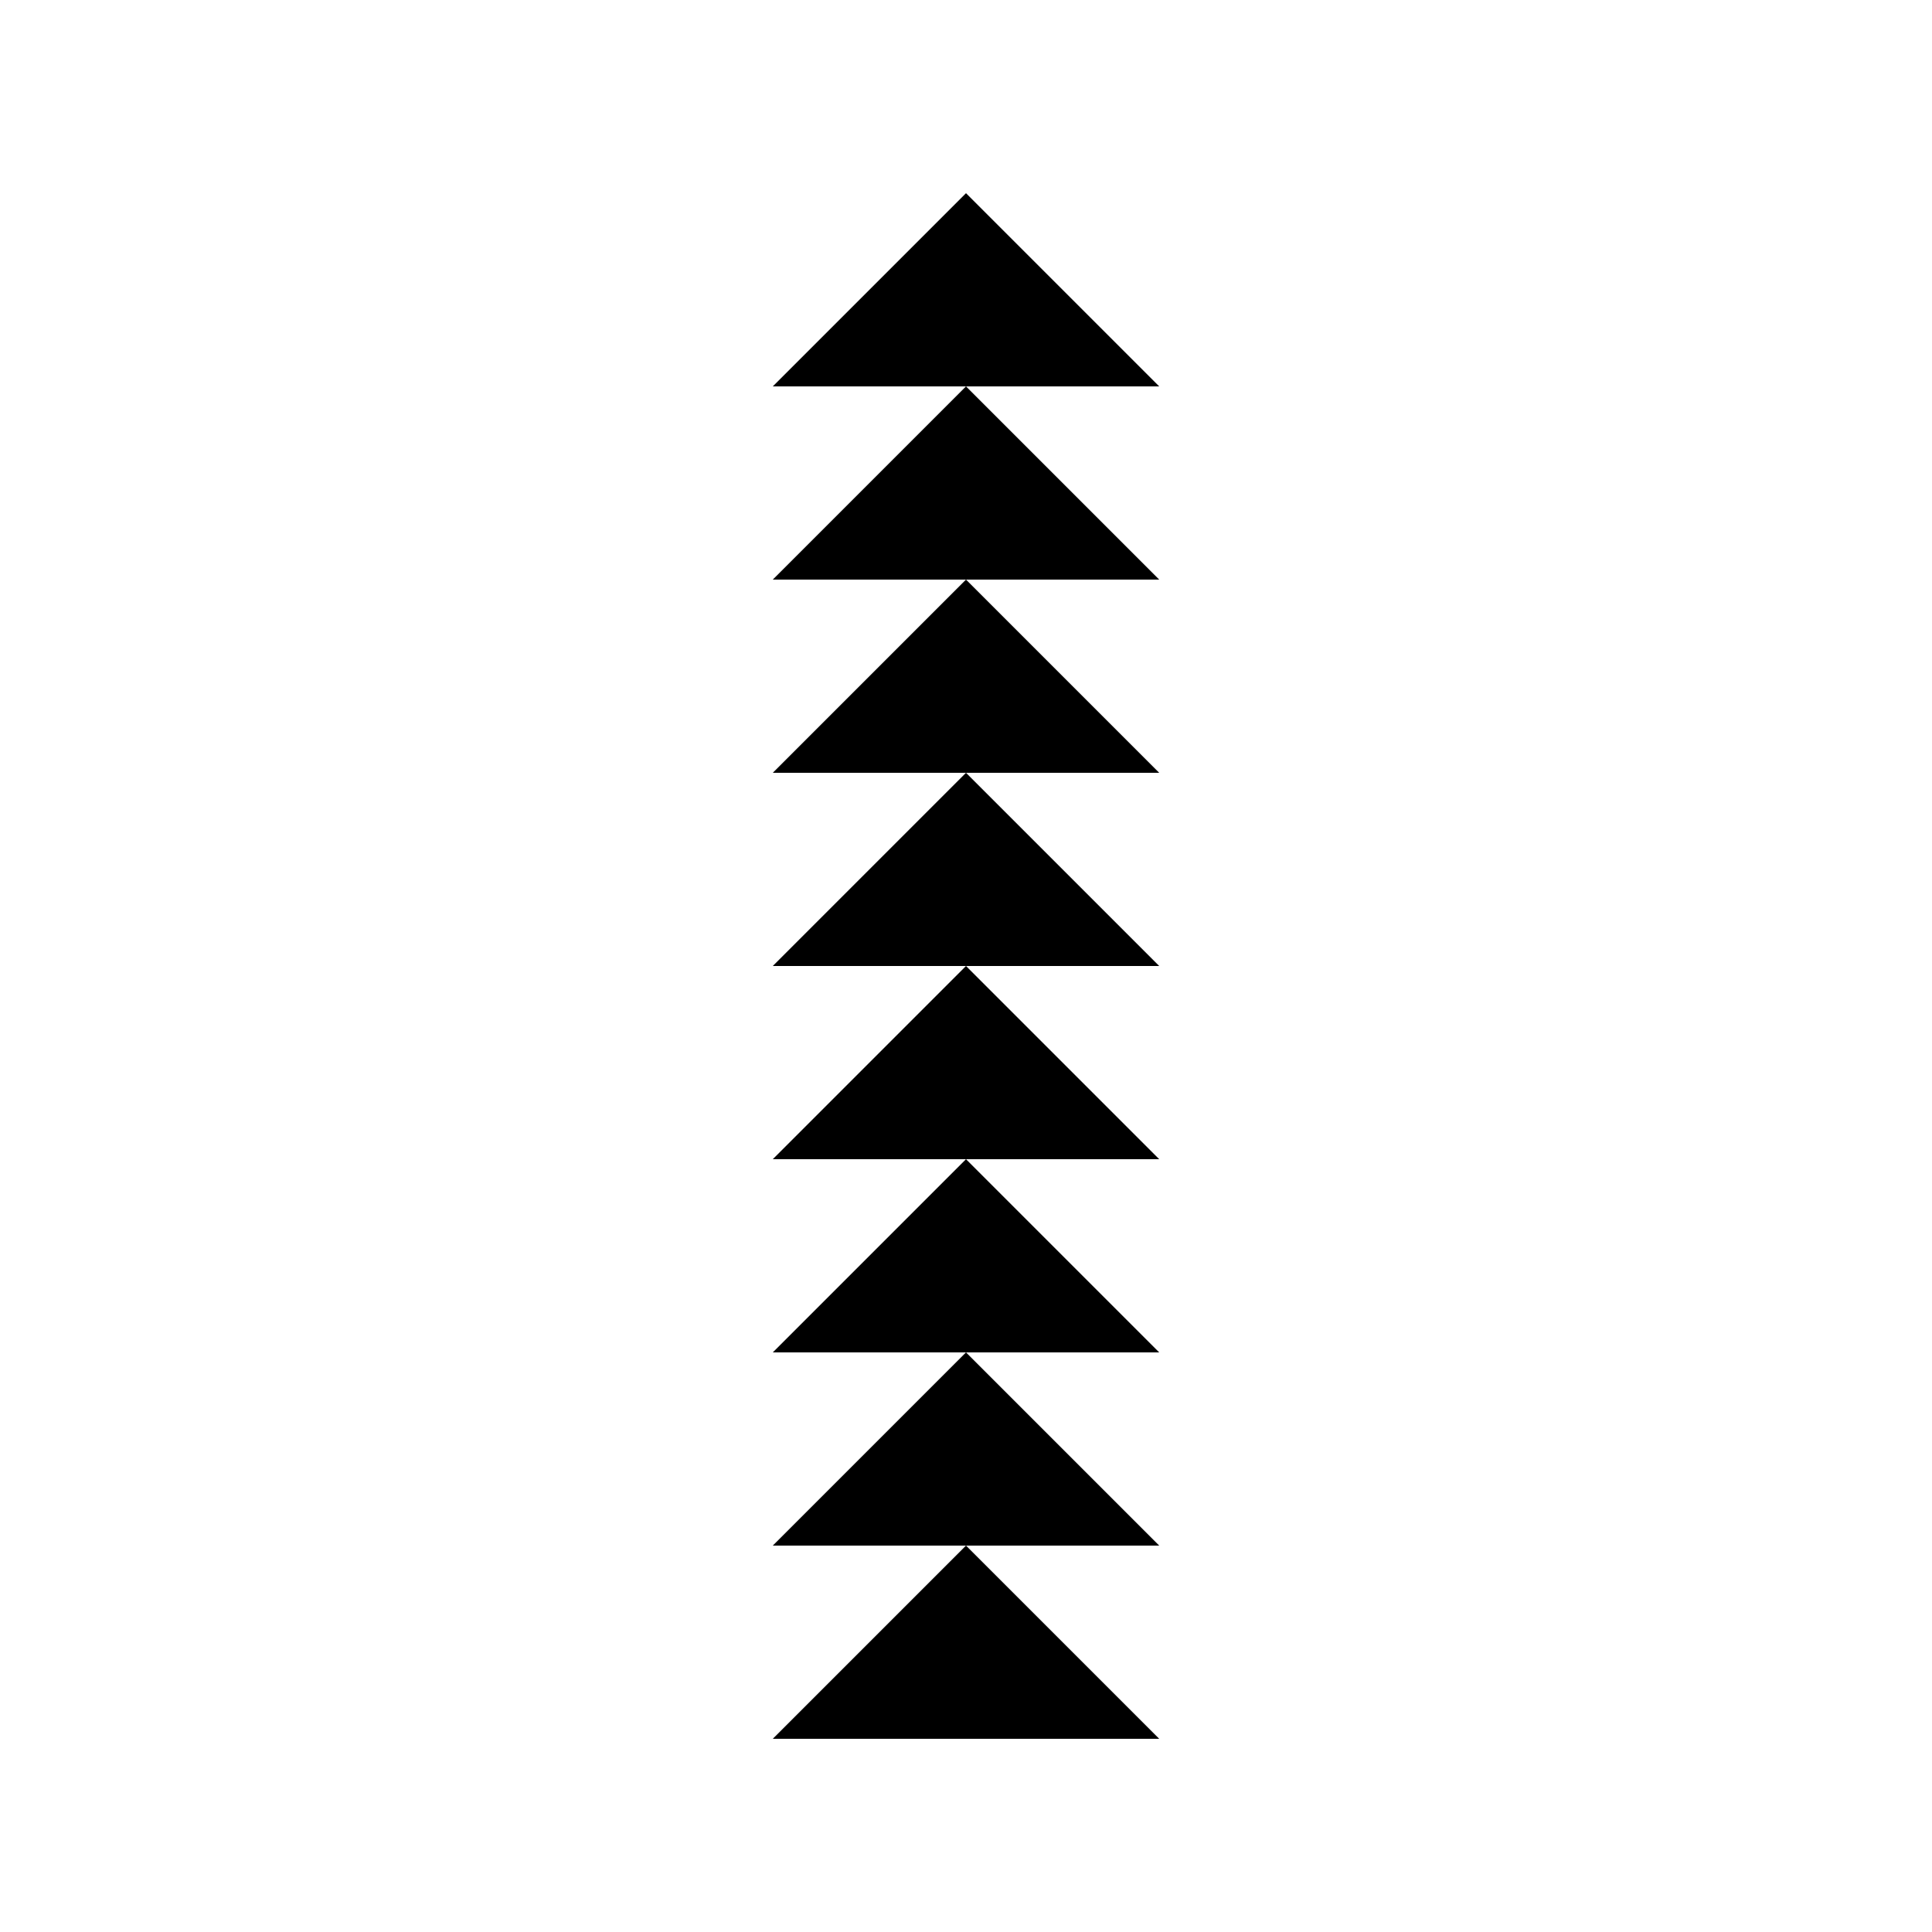
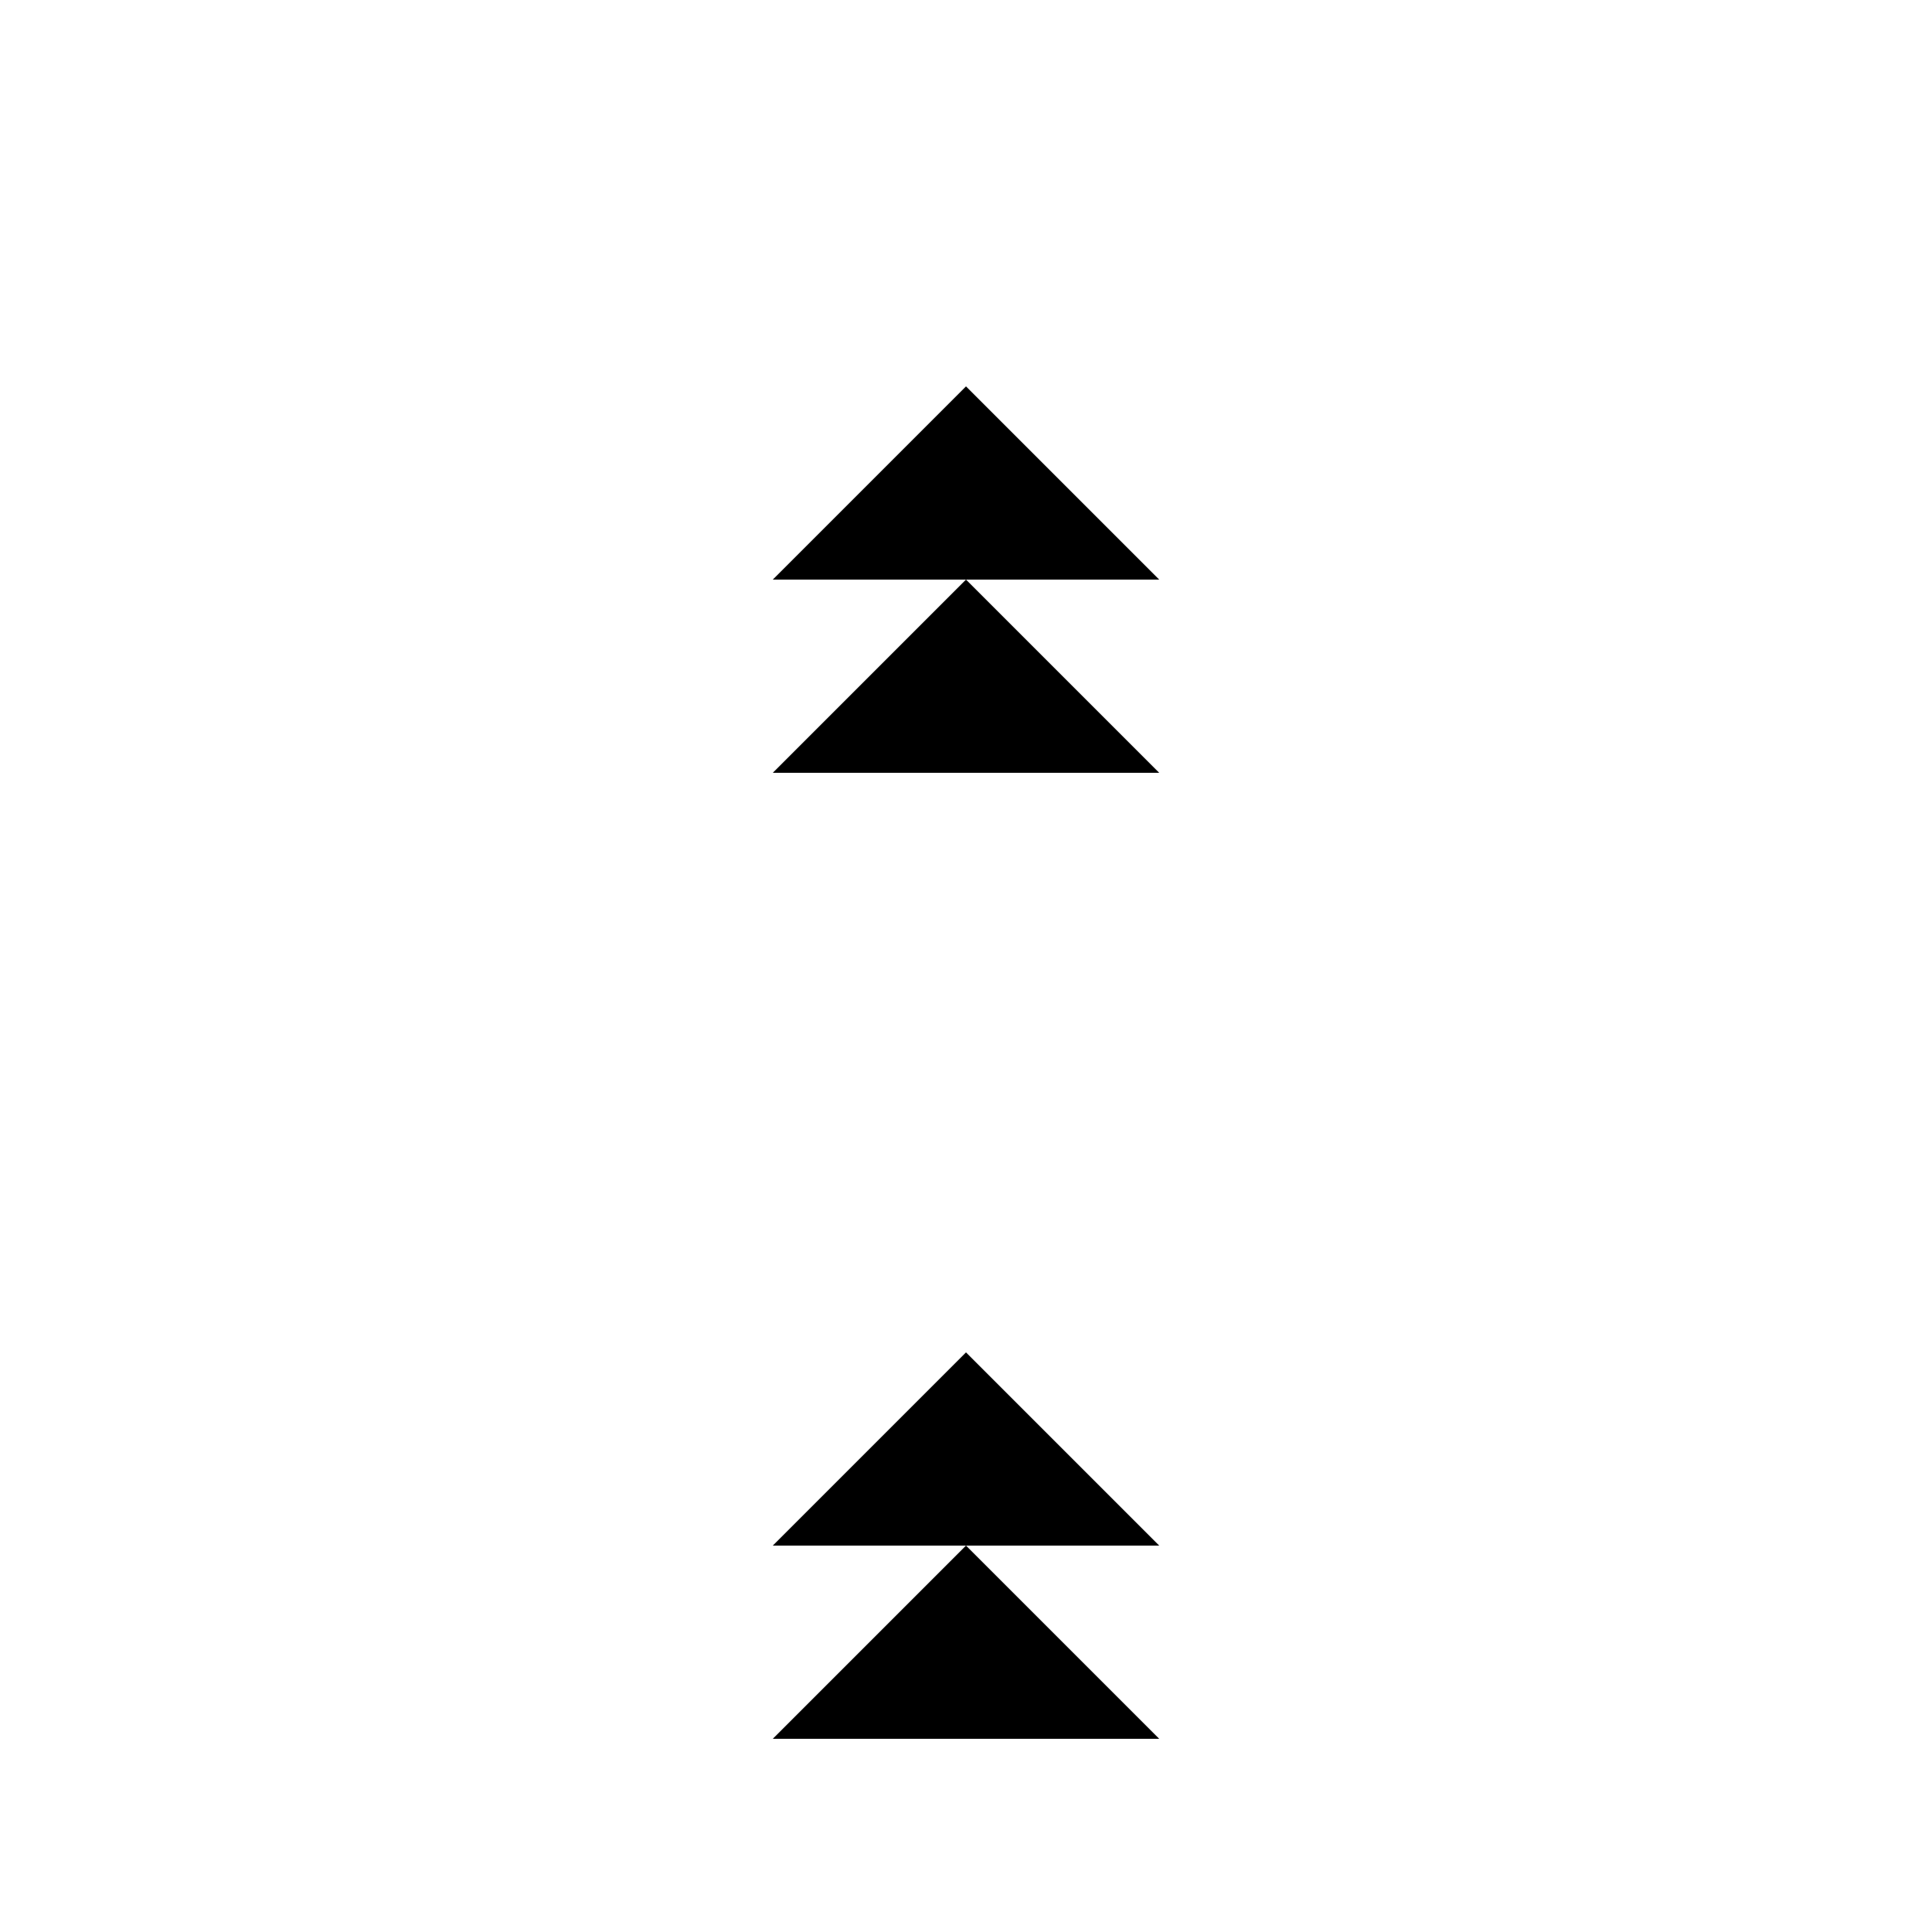
<svg xmlns="http://www.w3.org/2000/svg" width="500" height="500">
  <defs />
  <g>
    <rect fill="white" stroke="none" x="0" y="0" width="512" height="512" />
-     <path fill="black" stroke="none" paint-order="stroke fill markers" d=" M 250 50 L 200 100 L 300 100 L 250 50" />
    <path fill="black" stroke="none" paint-order="stroke fill markers" d=" M 250 100 L 200 150 L 300 150 L 250 100" />
    <path fill="black" stroke="none" paint-order="stroke fill markers" d=" M 250 150 L 200 200 L 300 200 L 250 150" />
-     <path fill="black" stroke="none" paint-order="stroke fill markers" d=" M 250 200 L 200 250 L 300 250 L 250 200" />
-     <path fill="black" stroke="none" paint-order="stroke fill markers" d=" M 250 250 L 200 300 L 300 300 L 250 250" />
-     <path fill="black" stroke="none" paint-order="stroke fill markers" d=" M 250 300 L 200 350 L 300 350 L 250 300" />
    <path fill="black" stroke="none" paint-order="stroke fill markers" d=" M 250 350 L 200 400 L 300 400 L 250 350" />
    <path fill="black" stroke="none" paint-order="stroke fill markers" d=" M 250 400 L 200 450 L 300 450 L 250 400" />
  </g>
</svg>